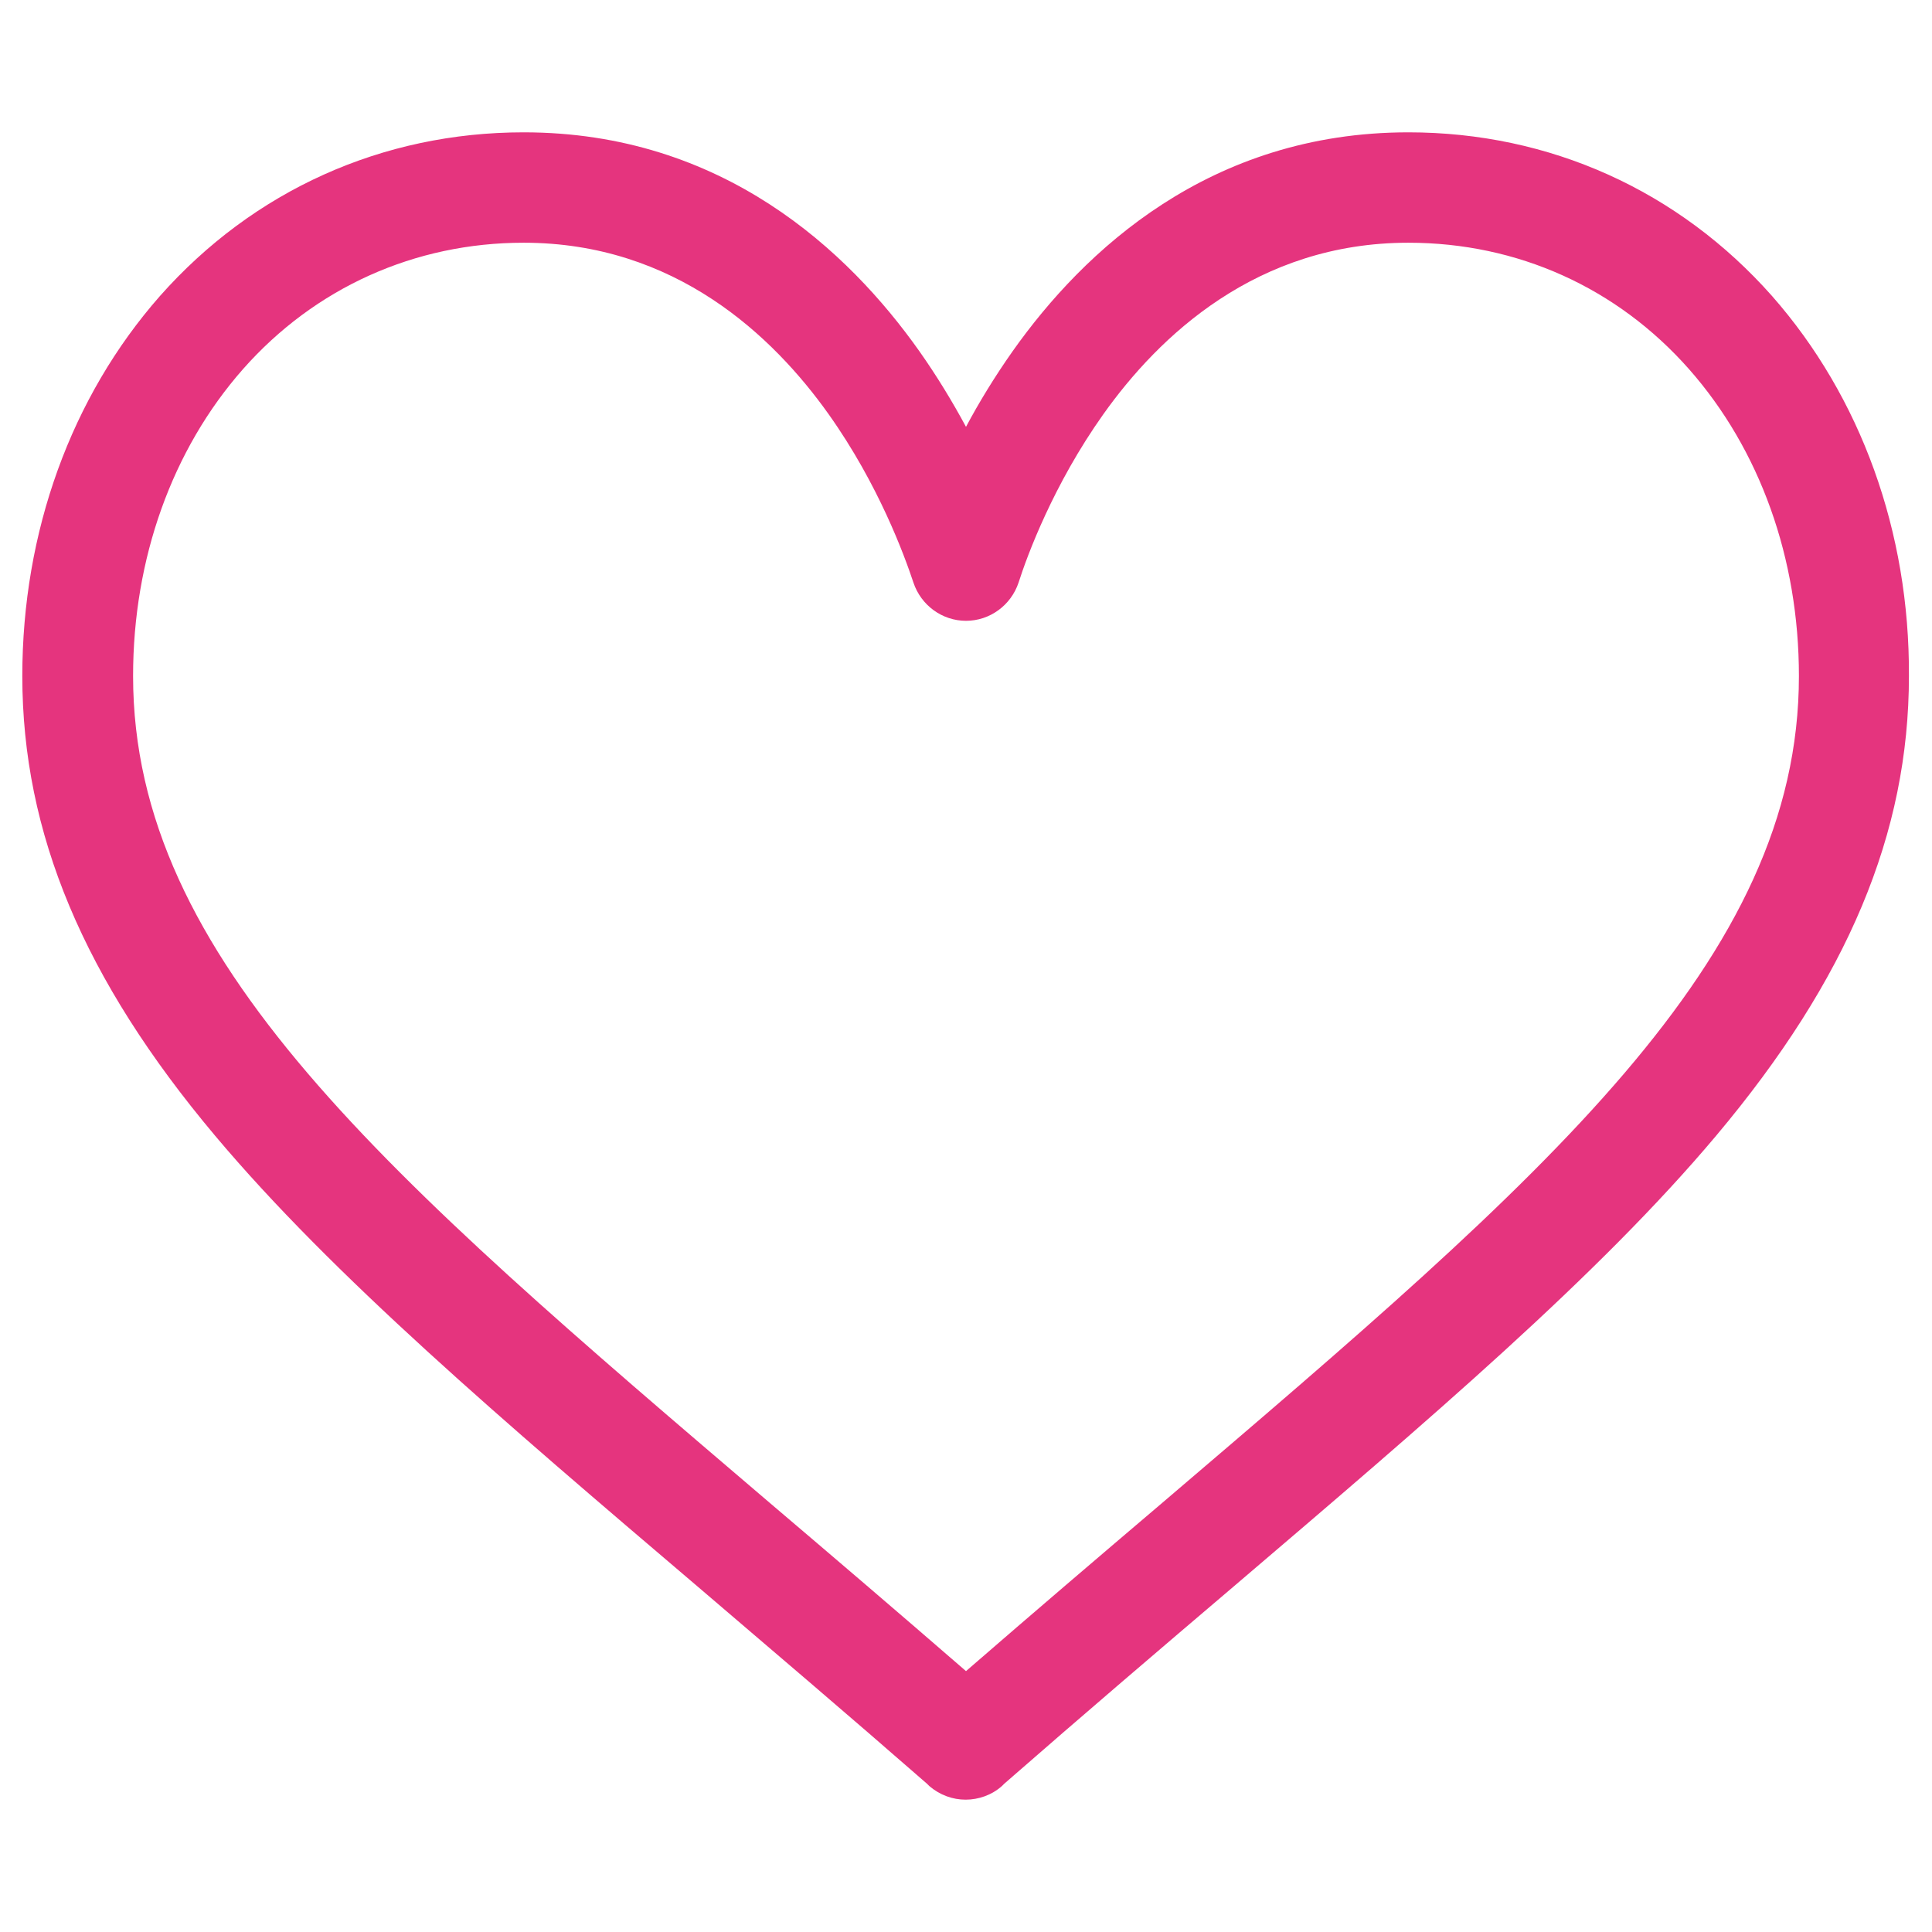
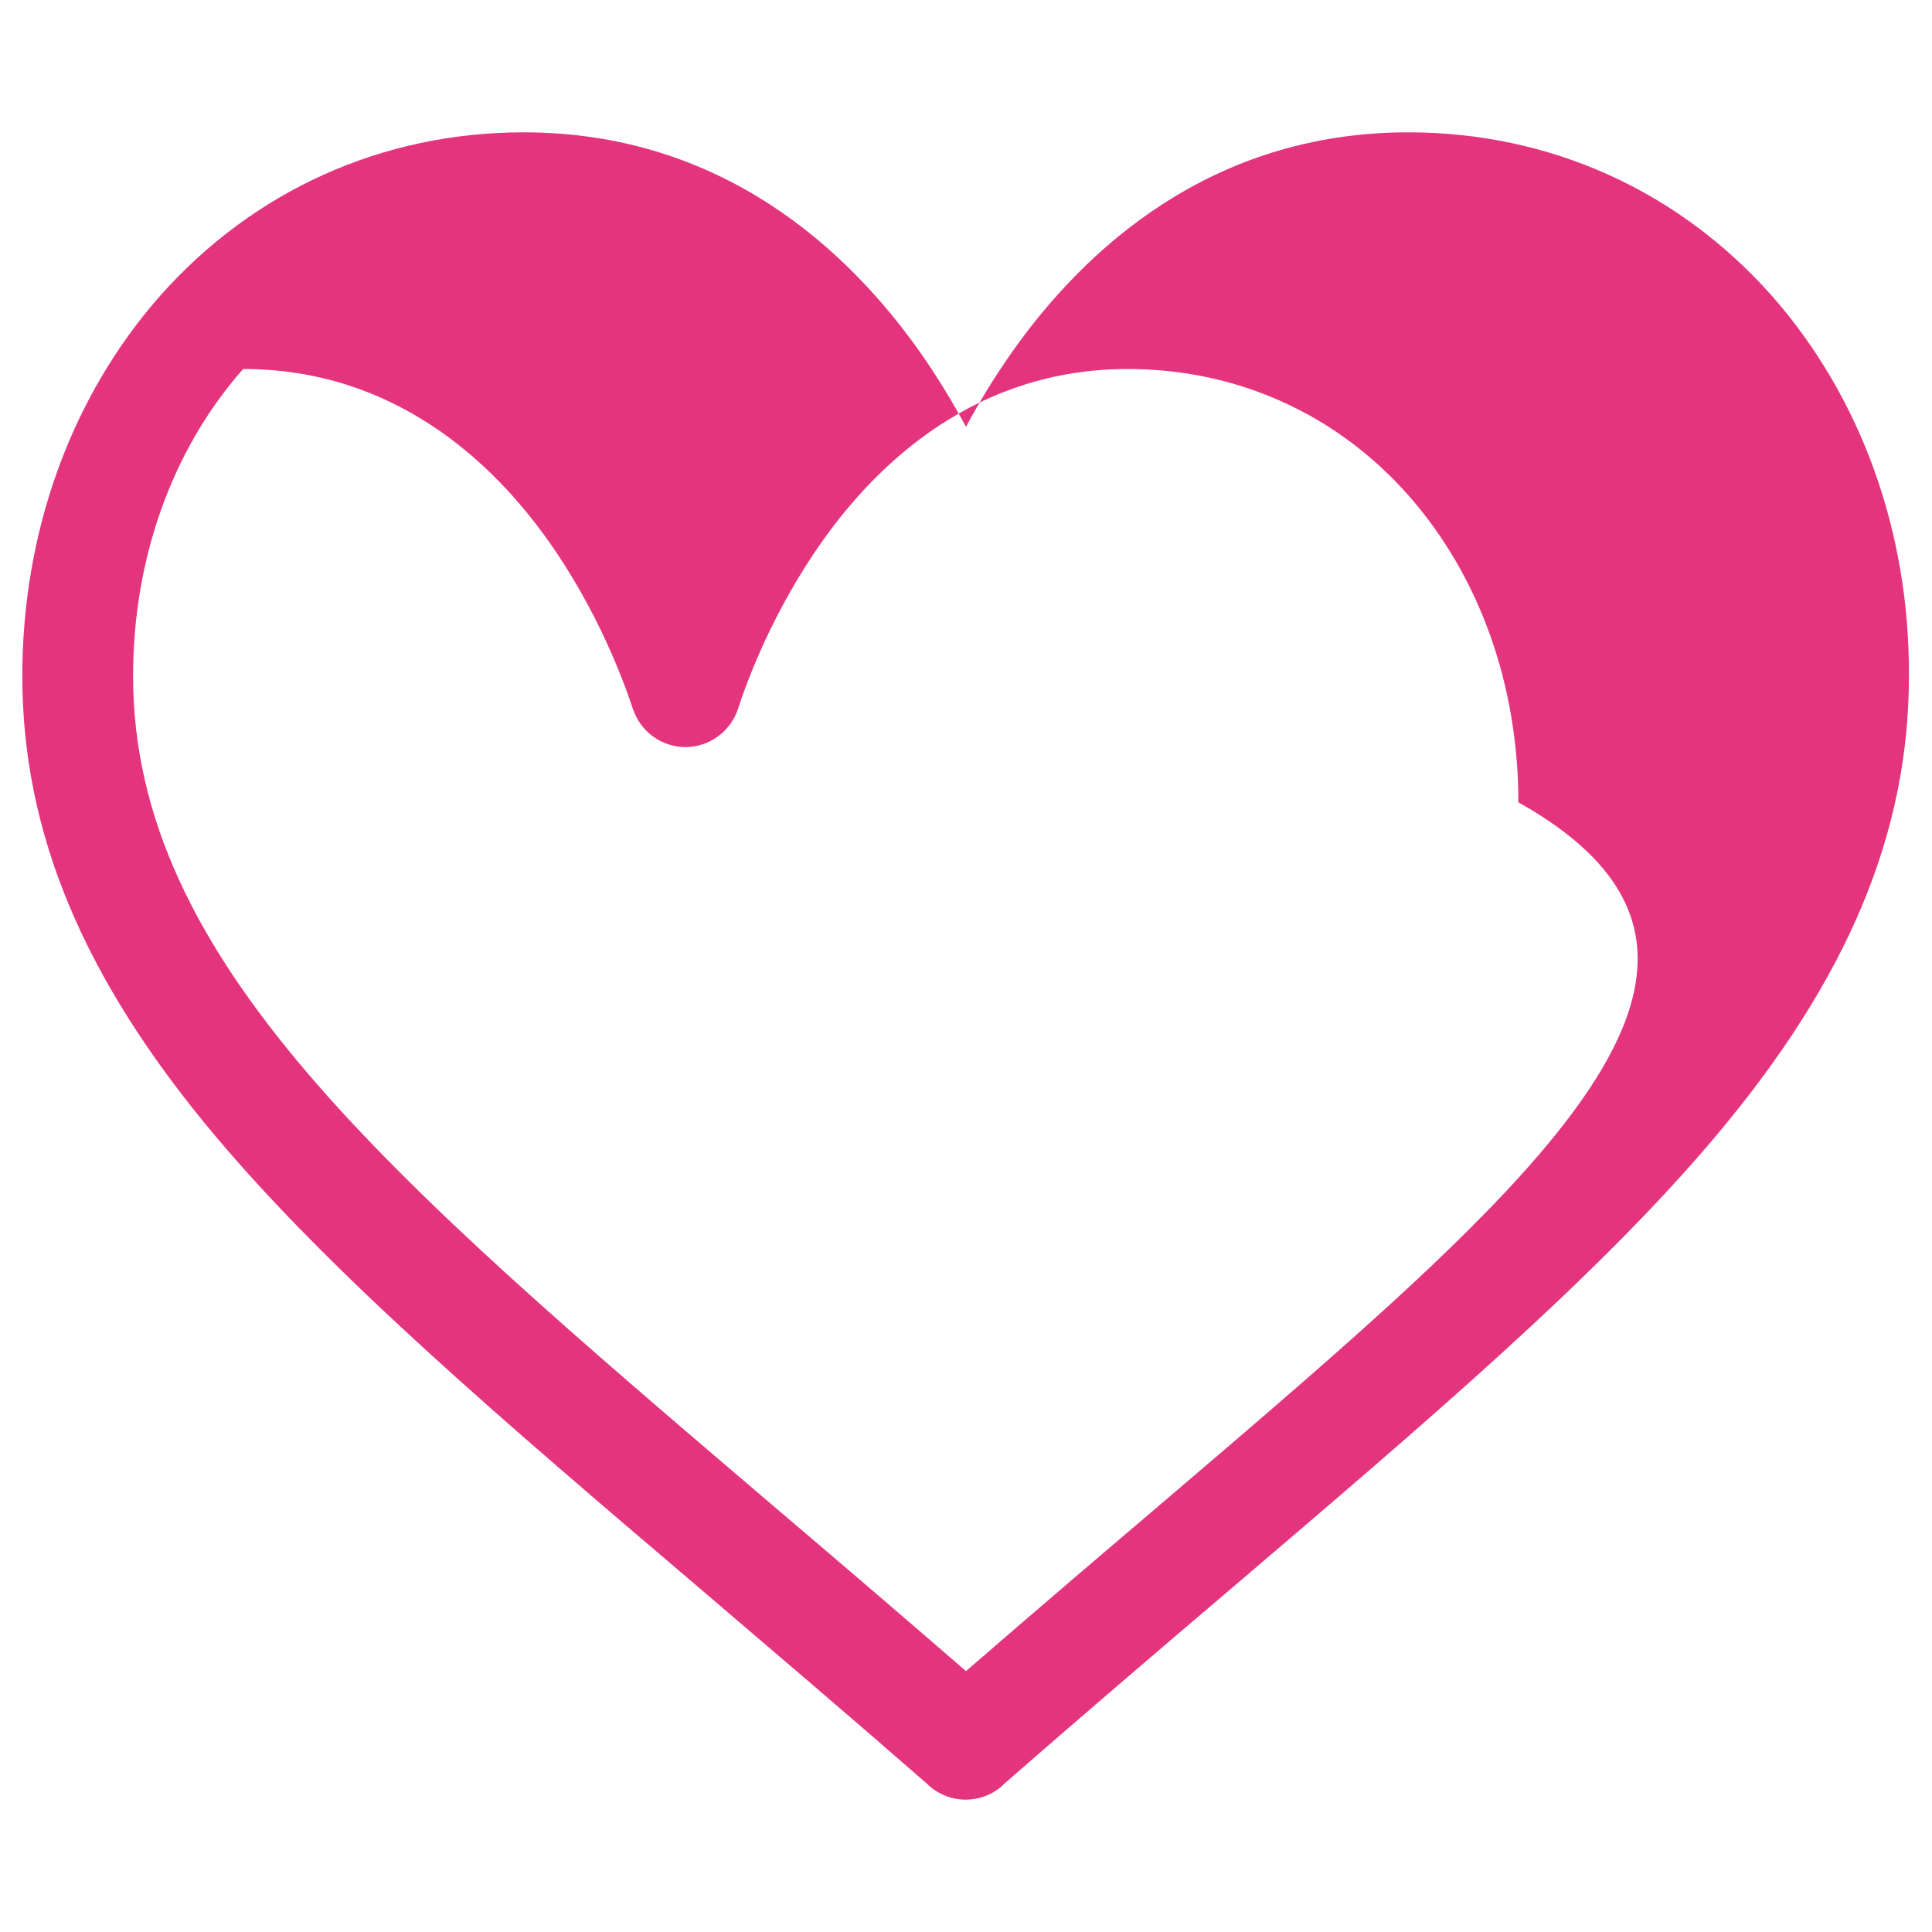
<svg xmlns="http://www.w3.org/2000/svg" version="1.1" x="0px" y="0px" viewBox="0 0 511 511" style="enable-background:new 0 0 511 511;" xml:space="preserve">
  <style type="text/css">
	.st0{fill:#E5347E;}
</style>
  <g id="Vrstva_1">
</g>
  <g id="Capa_1">
    <g>
      <g>
-         <path class="st0" d="M468.7,78.3C444,50.4,409.9,35,372.5,35c-52.6,0-85.9,31.4-104.6,57.8c-4.8,6.8-9,13.7-12.4,20.1     c-3.5-6.5-7.6-13.3-12.4-20.1C224.4,66.4,191.1,35,138.5,35C101.1,35,67,50.4,42.3,78.3C18.8,105,5.9,140.7,5.9,178.8     c0,41.5,16.2,80.2,51,121.6c31.1,37,75.9,75.2,127.7,119.3c19.3,16.5,39.3,33.5,60.6,52.1l0.6,0.6c2.8,2.4,6.2,3.6,9.6,3.6     s6.9-1.2,9.6-3.6l0.6-0.6c21.3-18.6,41.2-35.6,60.6-52.1c51.8-44.2,96.6-82.3,127.7-119.3c34.8-41.4,51-80,51-121.6     C505.1,140.7,492.2,105,468.7,78.3z M307.4,397.5c-16.7,14.2-33.8,28.8-51.9,44.5c-18.1-15.7-35.2-30.3-51.9-44.5     C102.2,311,35.2,253.9,35.2,178.8c0-31,10.3-59.9,29.1-81.2c19-21.5,45.4-33.4,74.2-33.4c40.1,0,66,24.7,80.7,45.4     c13.2,18.6,20,37.3,22.4,44.5c2,6,7.6,10.1,13.9,10.1s11.9-4.1,13.9-10.1c2.3-7.2,9.2-25.9,22.4-44.5     c14.7-20.7,40.6-45.4,80.7-45.4c28.9,0,55.2,11.9,74.2,33.4c18.8,21.3,29.1,50.1,29.1,81.2C475.8,253.9,408.8,311,307.4,397.5z" />
+         <path class="st0" d="M468.7,78.3C444,50.4,409.9,35,372.5,35c-52.6,0-85.9,31.4-104.6,57.8c-4.8,6.8-9,13.7-12.4,20.1     c-3.5-6.5-7.6-13.3-12.4-20.1C224.4,66.4,191.1,35,138.5,35C101.1,35,67,50.4,42.3,78.3C18.8,105,5.9,140.7,5.9,178.8     c0,41.5,16.2,80.2,51,121.6c31.1,37,75.9,75.2,127.7,119.3c19.3,16.5,39.3,33.5,60.6,52.1l0.6,0.6c2.8,2.4,6.2,3.6,9.6,3.6     s6.9-1.2,9.6-3.6l0.6-0.6c21.3-18.6,41.2-35.6,60.6-52.1c51.8-44.2,96.6-82.3,127.7-119.3c34.8-41.4,51-80,51-121.6     C505.1,140.7,492.2,105,468.7,78.3z M307.4,397.5c-16.7,14.2-33.8,28.8-51.9,44.5c-18.1-15.7-35.2-30.3-51.9-44.5     C102.2,311,35.2,253.9,35.2,178.8c0-31,10.3-59.9,29.1-81.2c40.1,0,66,24.7,80.7,45.4     c13.2,18.6,20,37.3,22.4,44.5c2,6,7.6,10.1,13.9,10.1s11.9-4.1,13.9-10.1c2.3-7.2,9.2-25.9,22.4-44.5     c14.7-20.7,40.6-45.4,80.7-45.4c28.9,0,55.2,11.9,74.2,33.4c18.8,21.3,29.1,50.1,29.1,81.2C475.8,253.9,408.8,311,307.4,397.5z" />
      </g>
    </g>
  </g>
</svg>